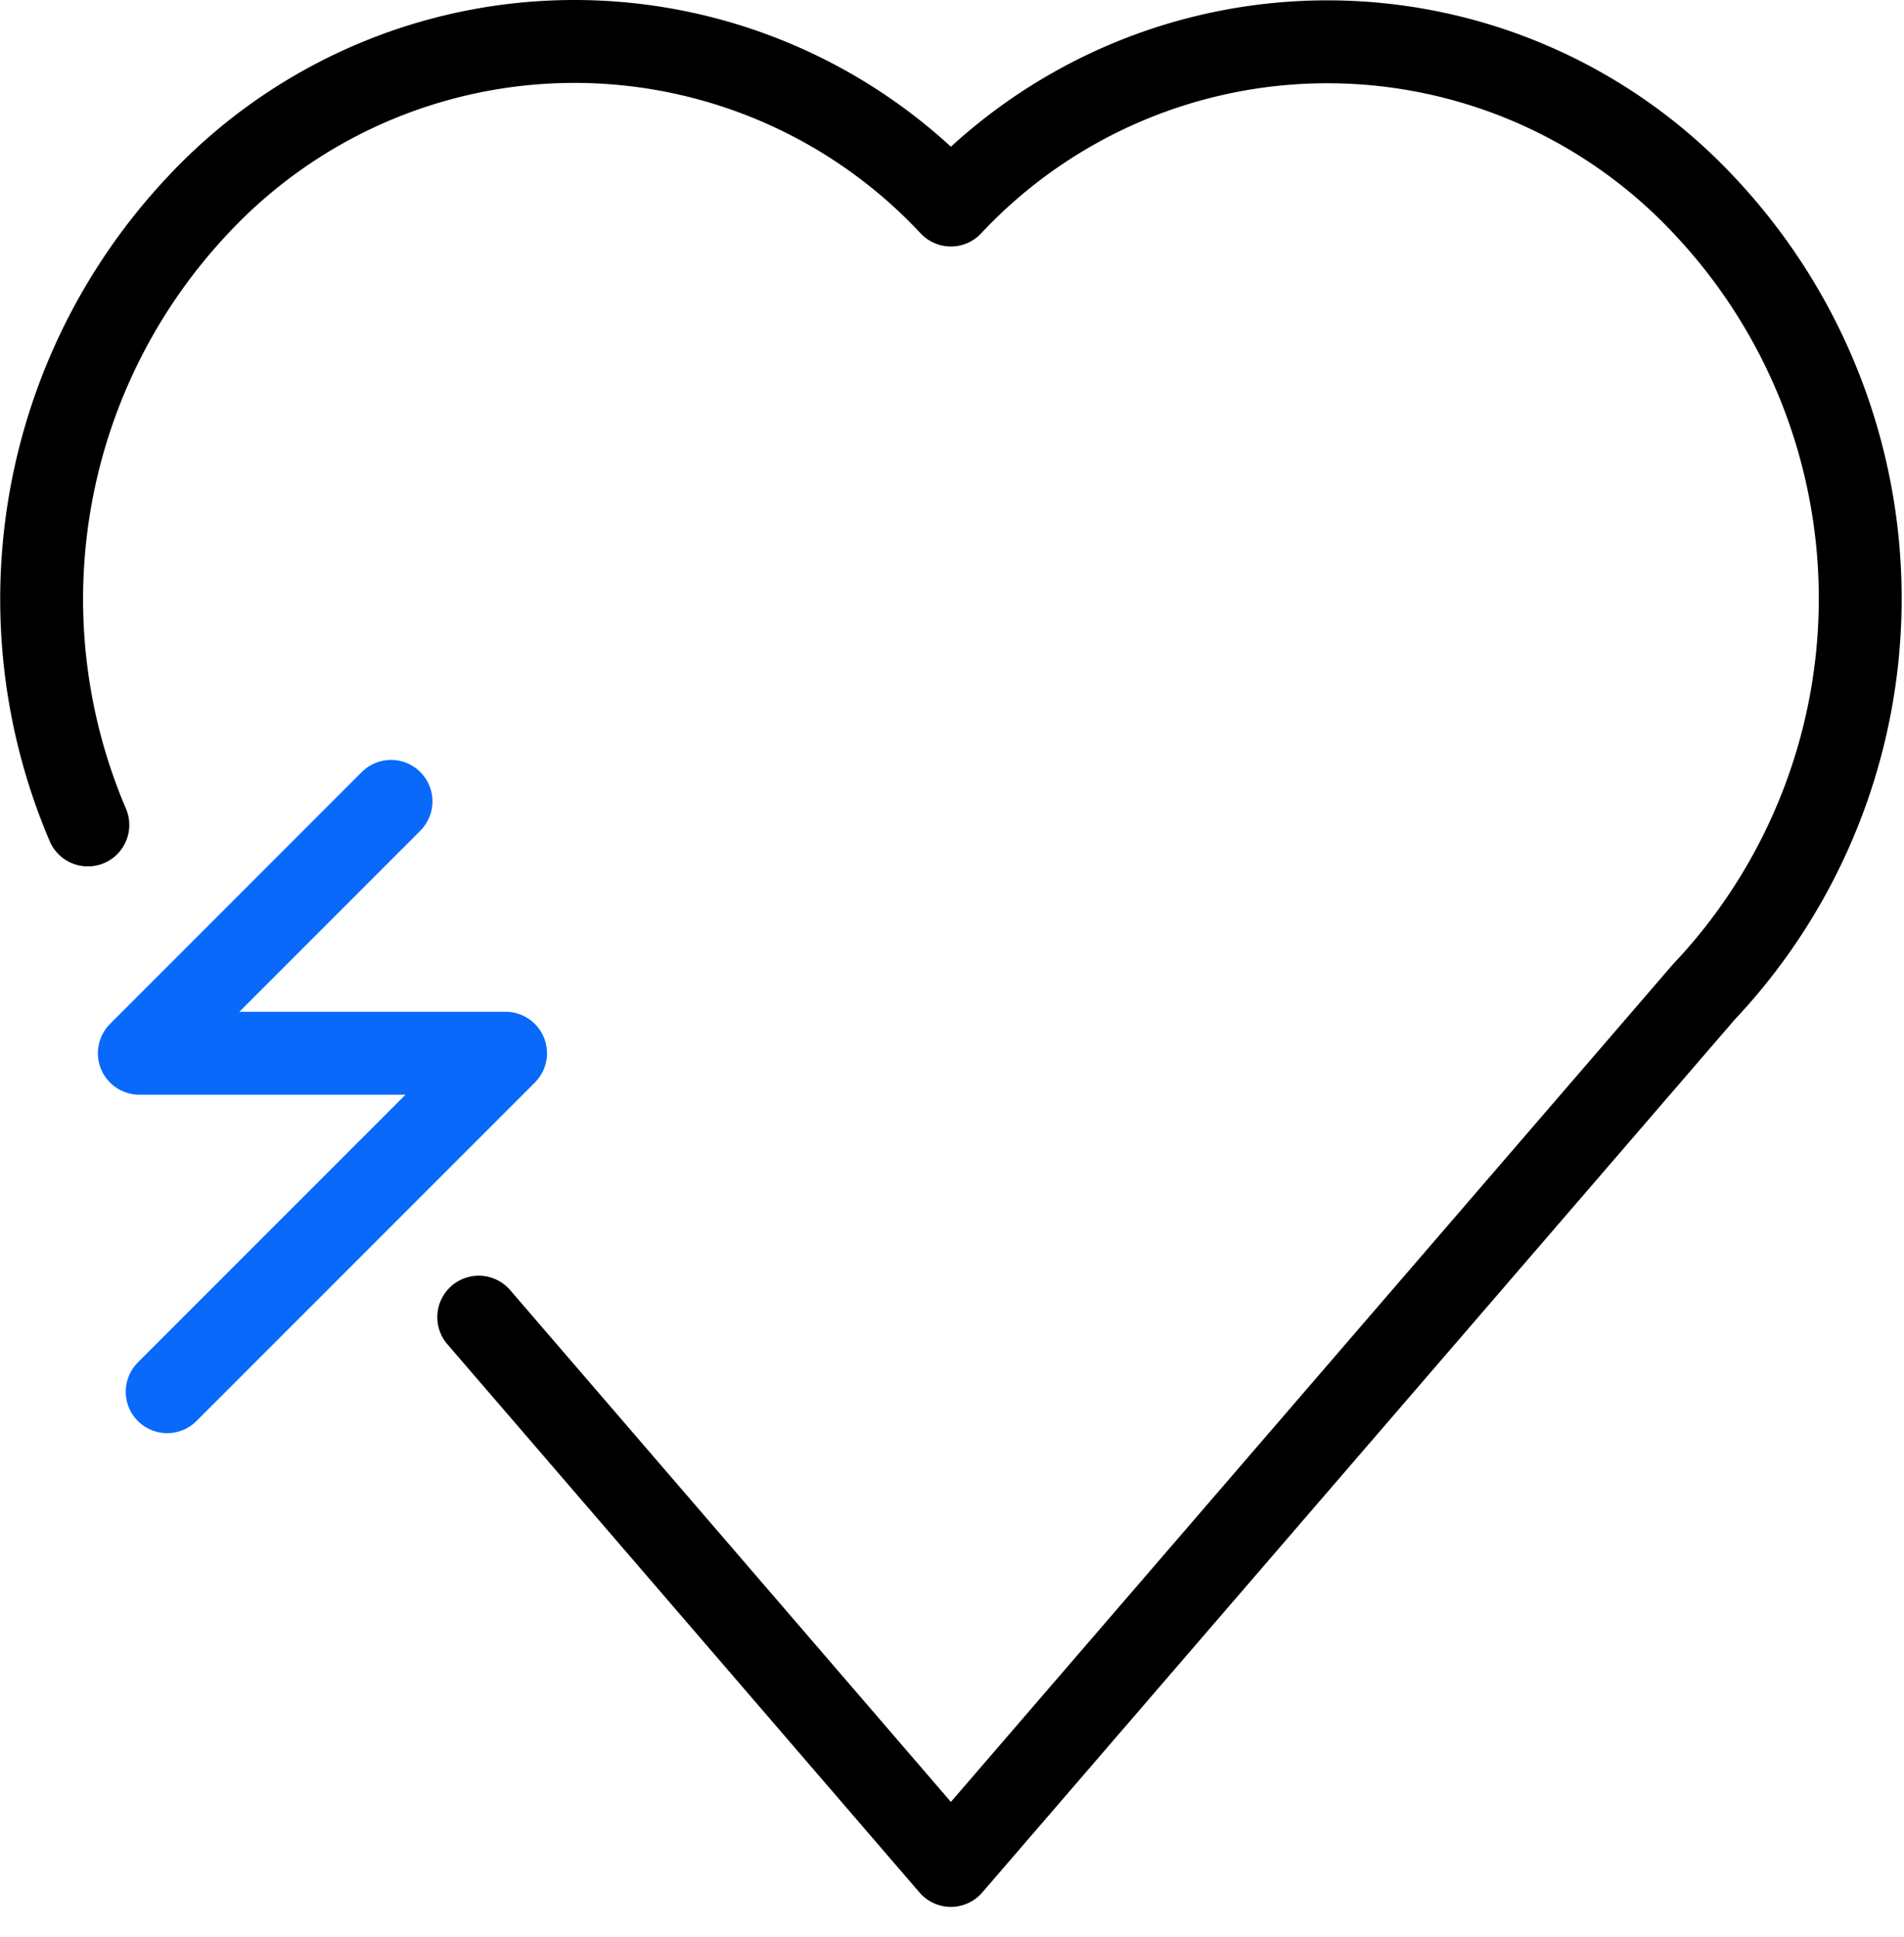
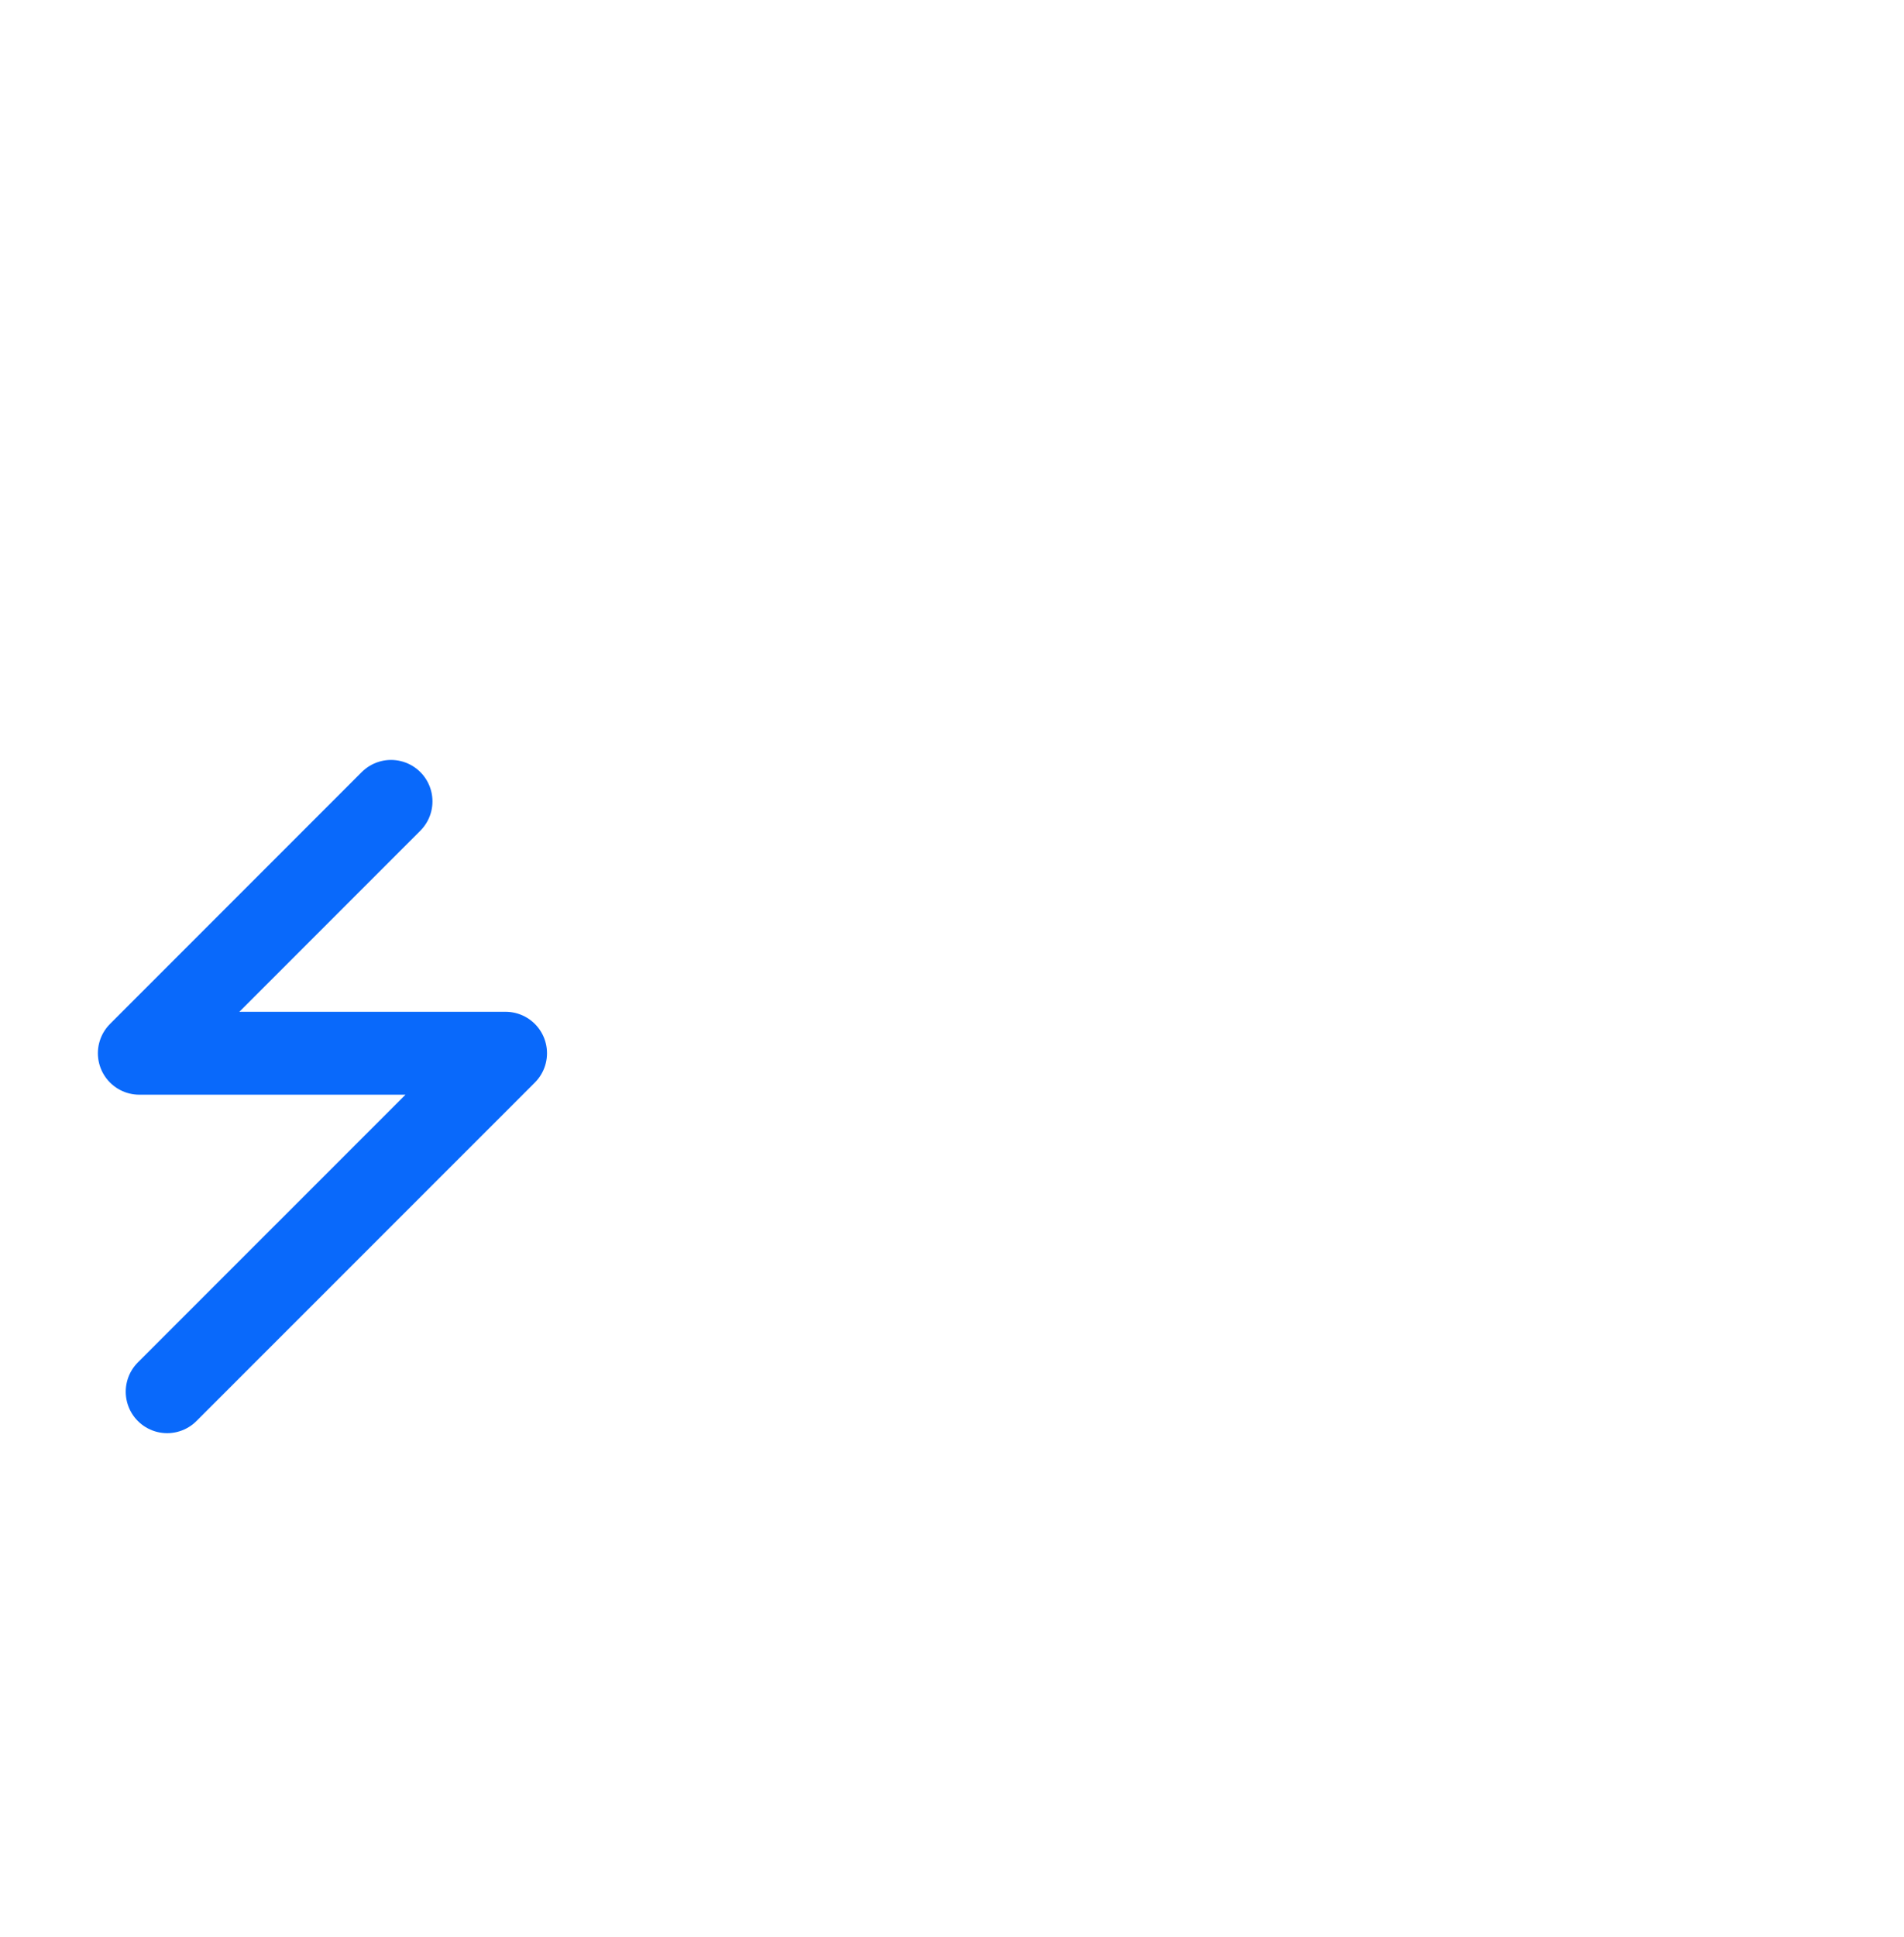
<svg xmlns="http://www.w3.org/2000/svg" width="59" height="60" fill="none">
-   <path d="M2.722 25.55a17.8 17.8 0 013.413-19.2 15.963 15.963 0 0123.33 0 15.986 15.986 0 0123.33 0 17.74 17.74 0 010 24.374l-23.33 27.05-14.63-16.98" stroke="#000000" stroke-width="2.568px" stroke-linecap="round" stroke-linejoin="round" fill="none" />
  <path d="M12.117 24.82l-7.8 7.8h11.349L5.18 43.103" stroke="#0969FB" stroke-width="2.568px" stroke-linecap="round" stroke-linejoin="round" fill="none" />
</svg>